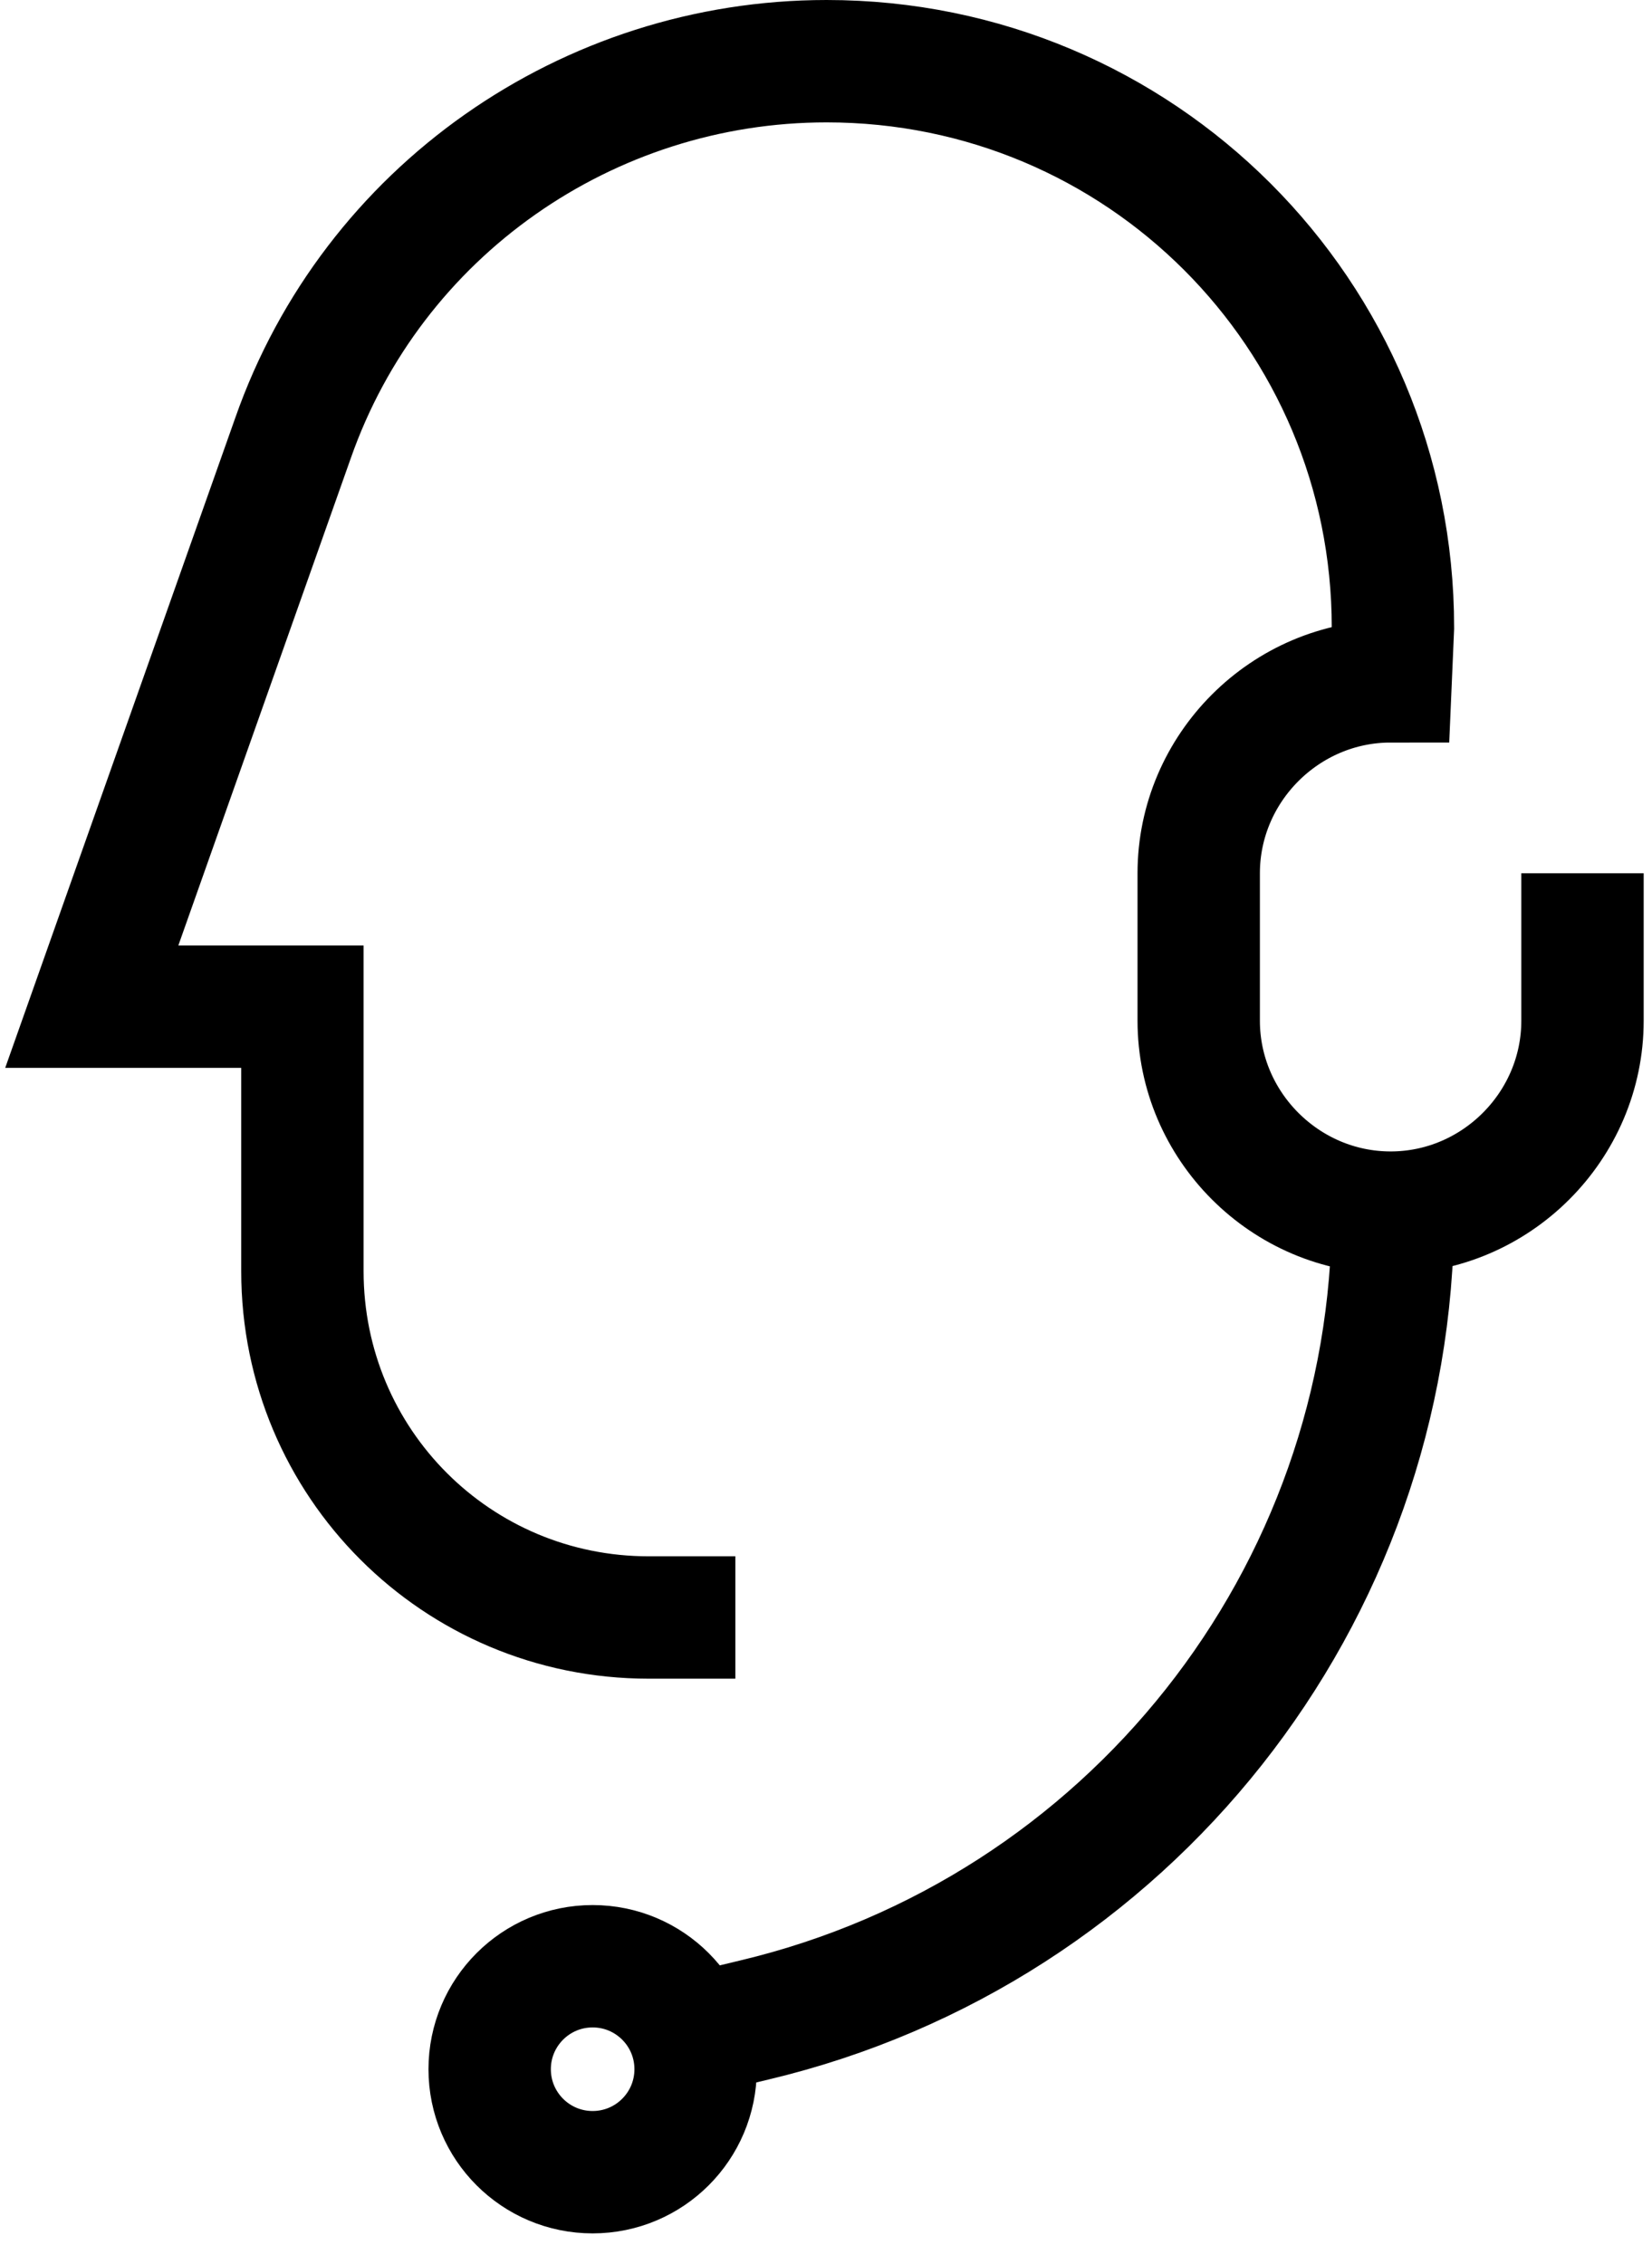
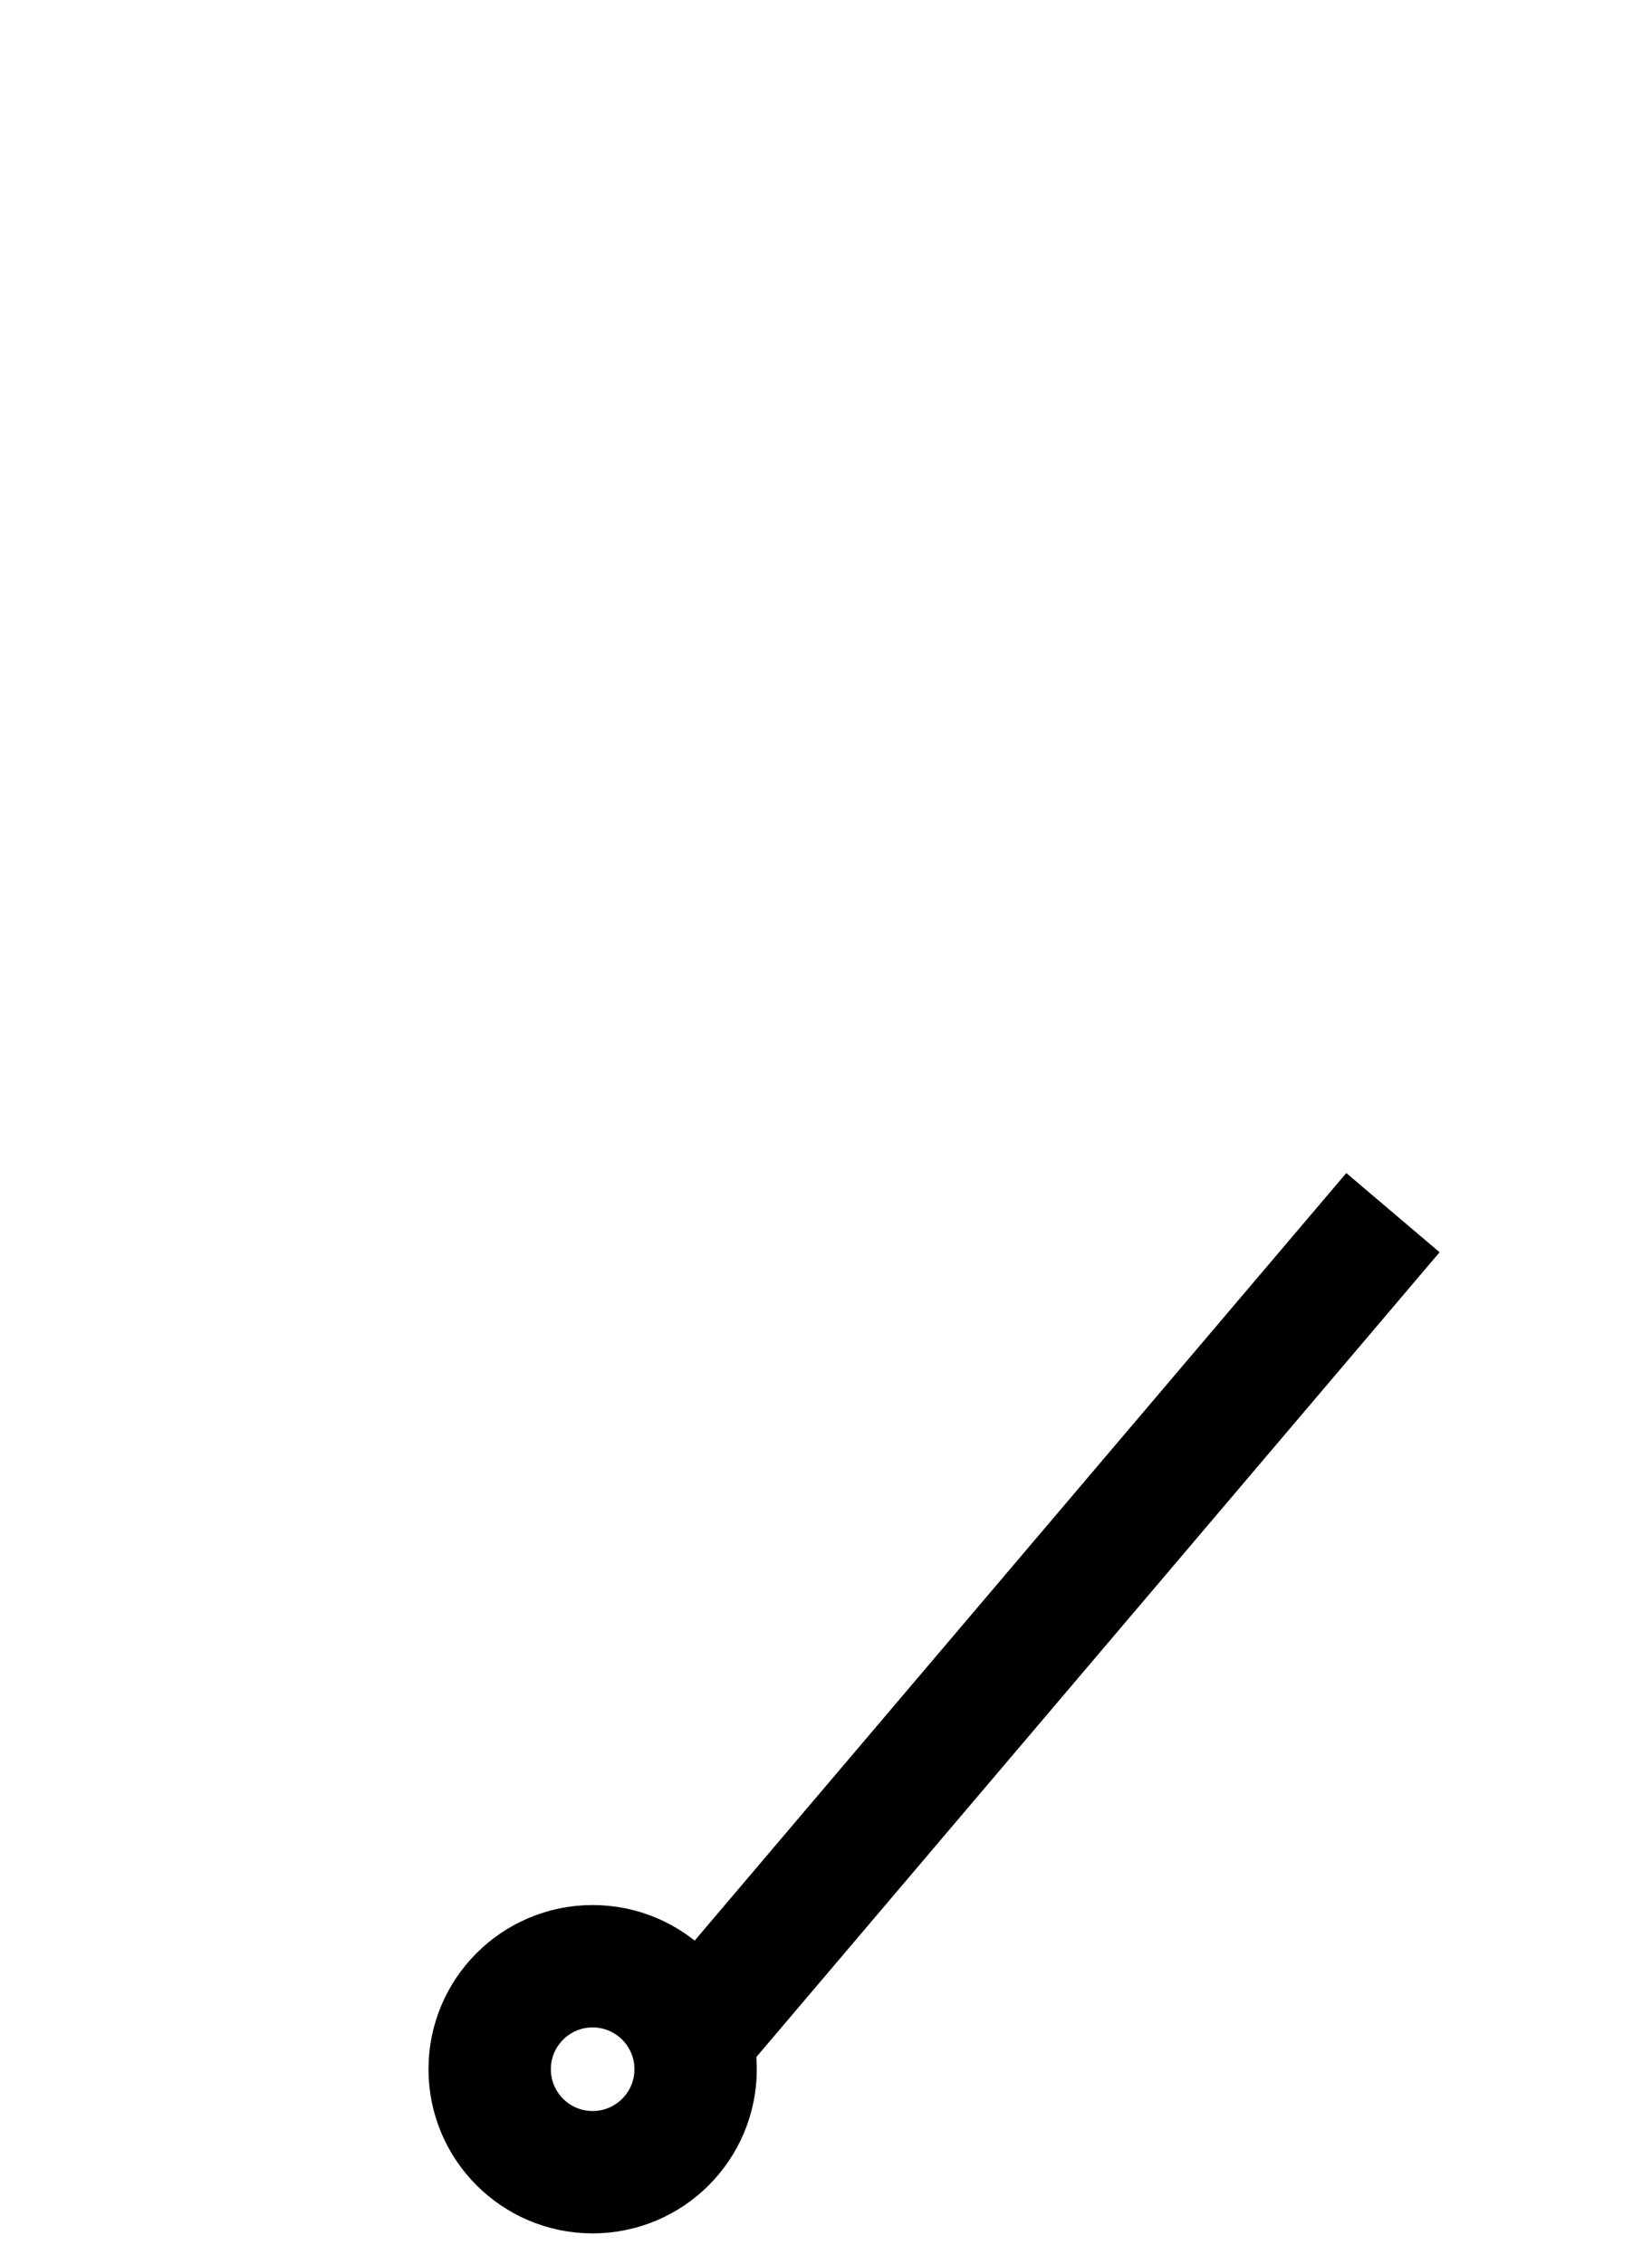
<svg xmlns="http://www.w3.org/2000/svg" width="54" height="74" viewBox="0 0 54 74" fill="none">
-   <path d="M45.532 39.637V39.637C45.532 52.182 36.888 63.121 24.649 66.028L22.736 66.487" stroke="black" stroke-width="4" />
+   <path d="M45.532 39.637V39.637L22.736 66.487" stroke="black" stroke-width="4" />
  <path fill-rule="evenodd" clip-rule="evenodd" d="M19.372 71.001C21.231 71.001 22.738 69.494 22.738 67.635C22.738 65.776 21.231 64.269 19.372 64.269C17.513 64.269 16.006 65.776 16.006 67.635C16.006 69.494 17.513 71.001 19.372 71.001Z" stroke="black" stroke-width="4" />
-   <path d="M51.728 28.544V33.364C51.728 36.806 48.898 39.636 45.456 39.636V39.636C42.013 39.636 39.183 36.806 39.183 33.364V28.544C39.183 25.102 42.013 22.271 45.456 22.271L45.532 20.512C45.532 10.262 37.27 2 27.02 2V2C19.217 2 12.18 6.896 9.579 14.316L3 32.904H9.885V41.549C9.885 47.821 14.933 52.87 21.206 52.87H24.037" stroke="black" stroke-width="4" />
</svg>